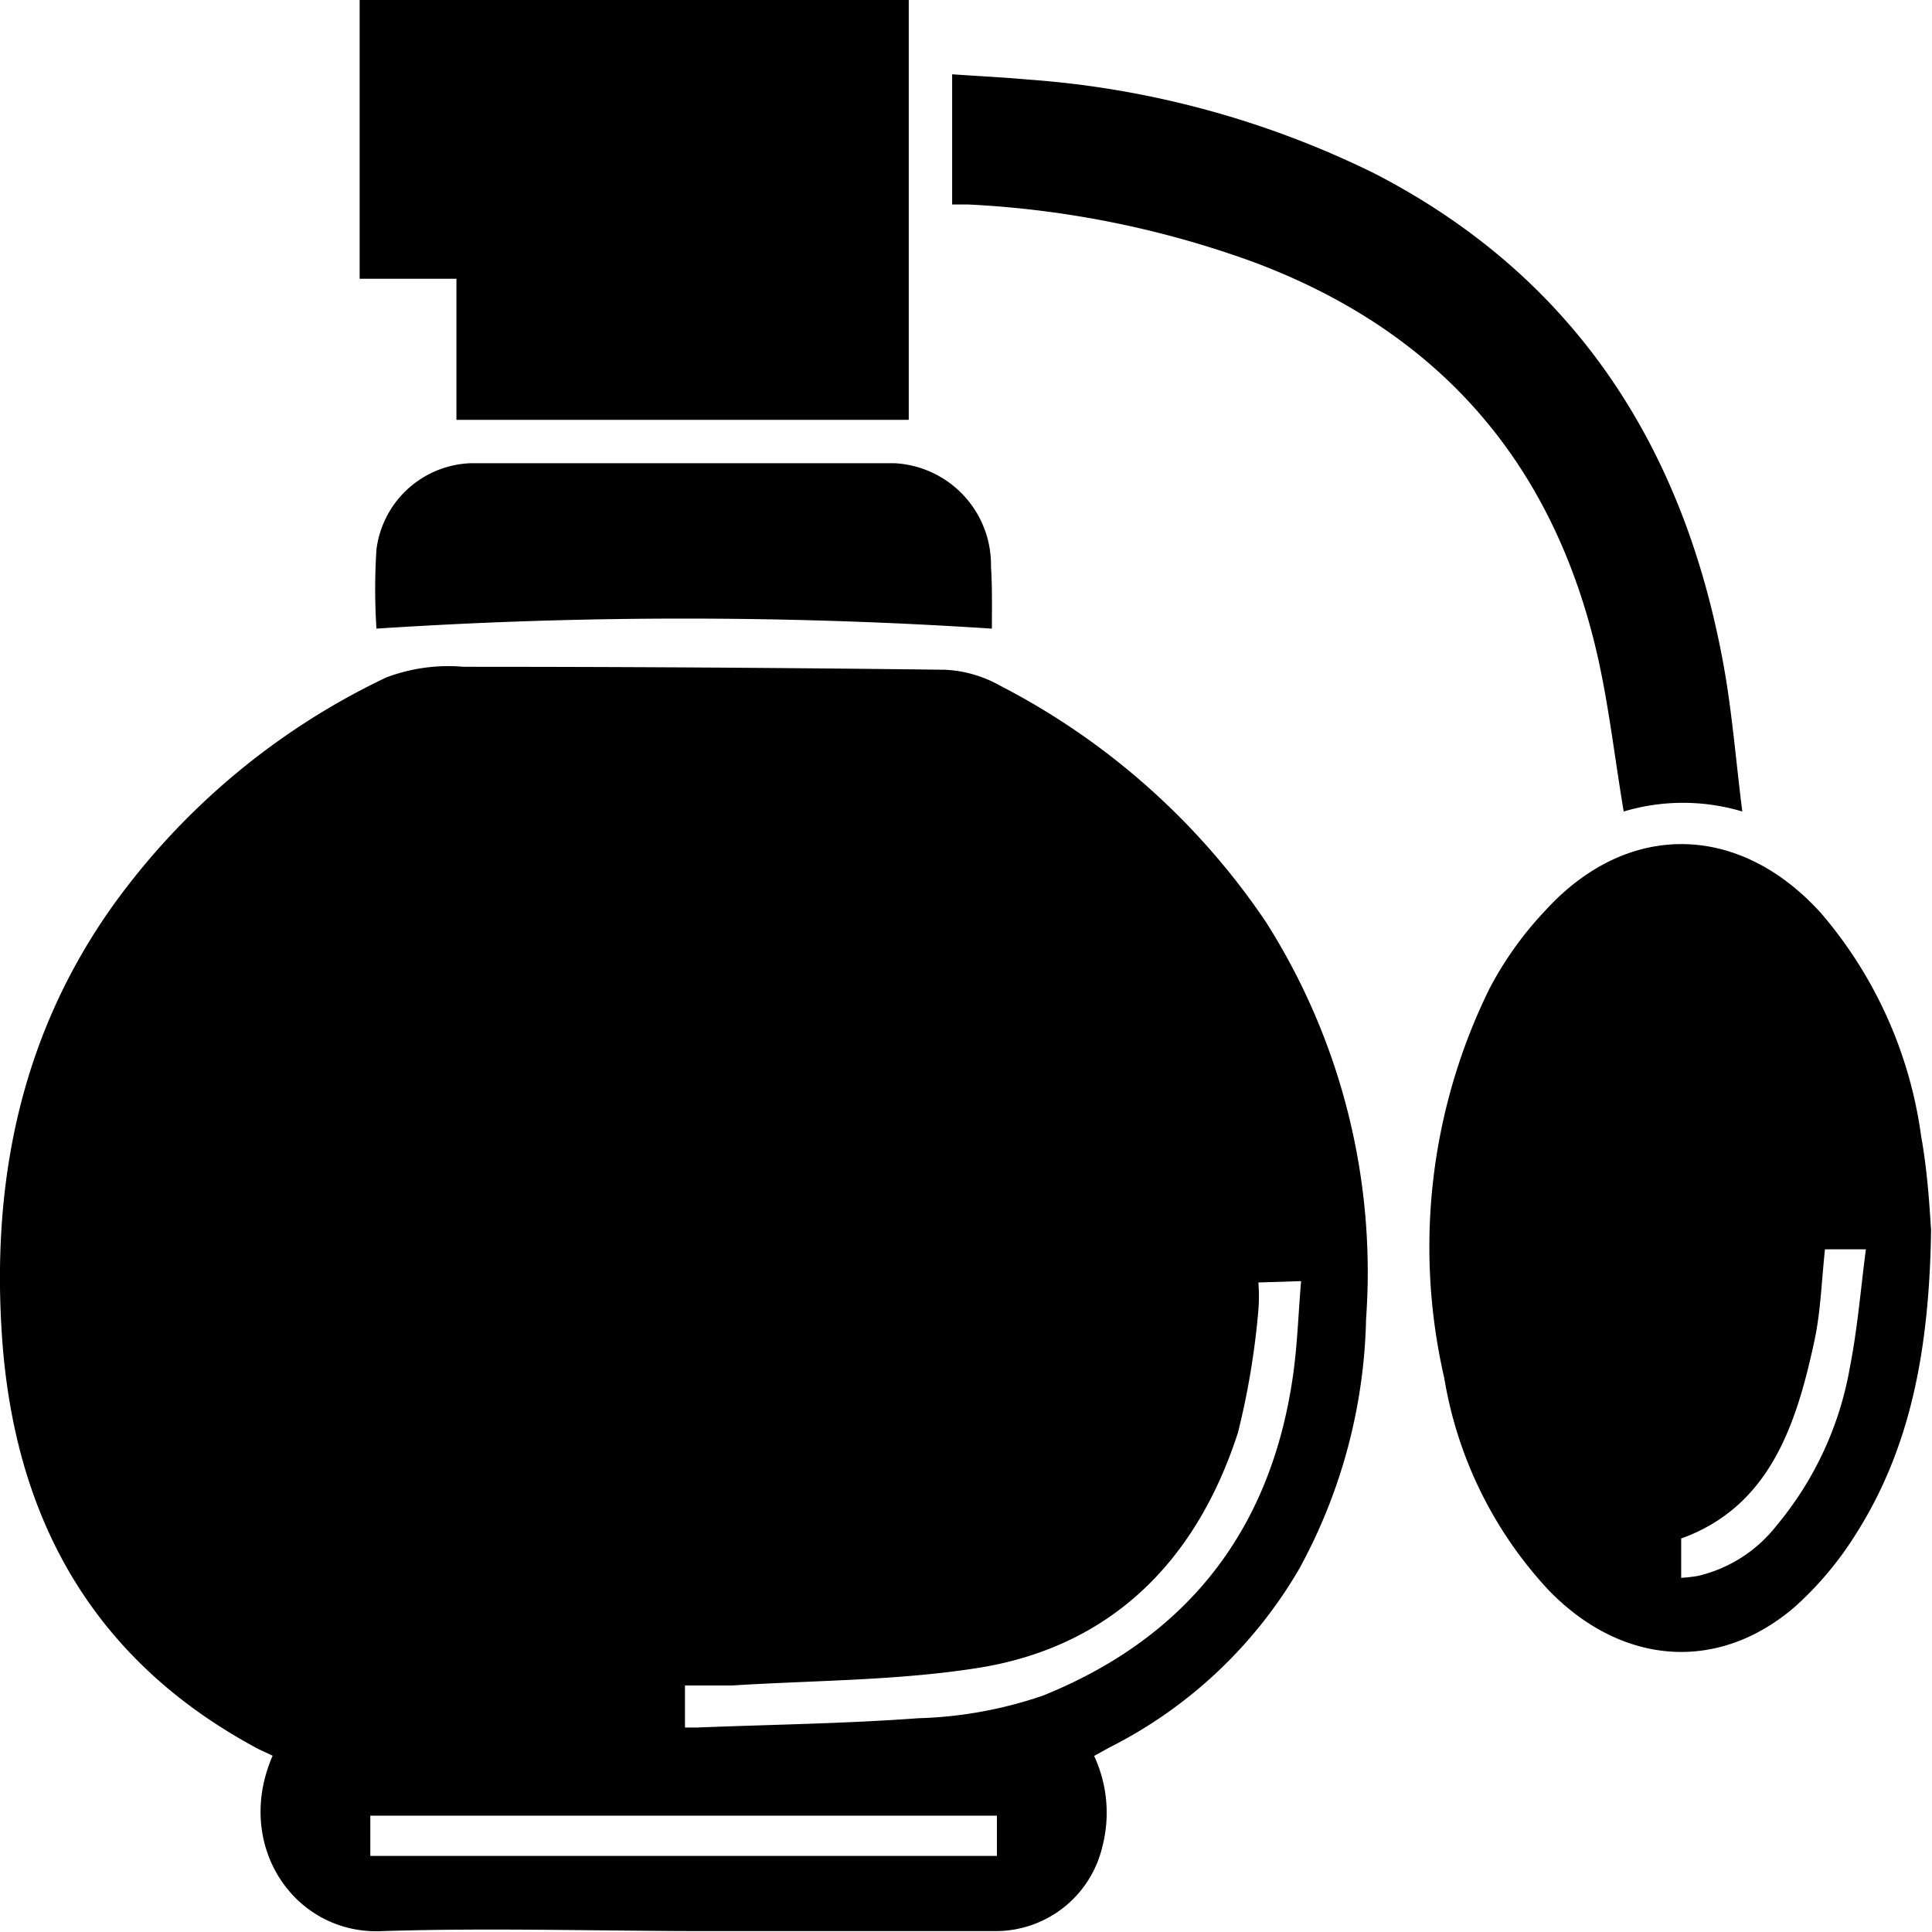
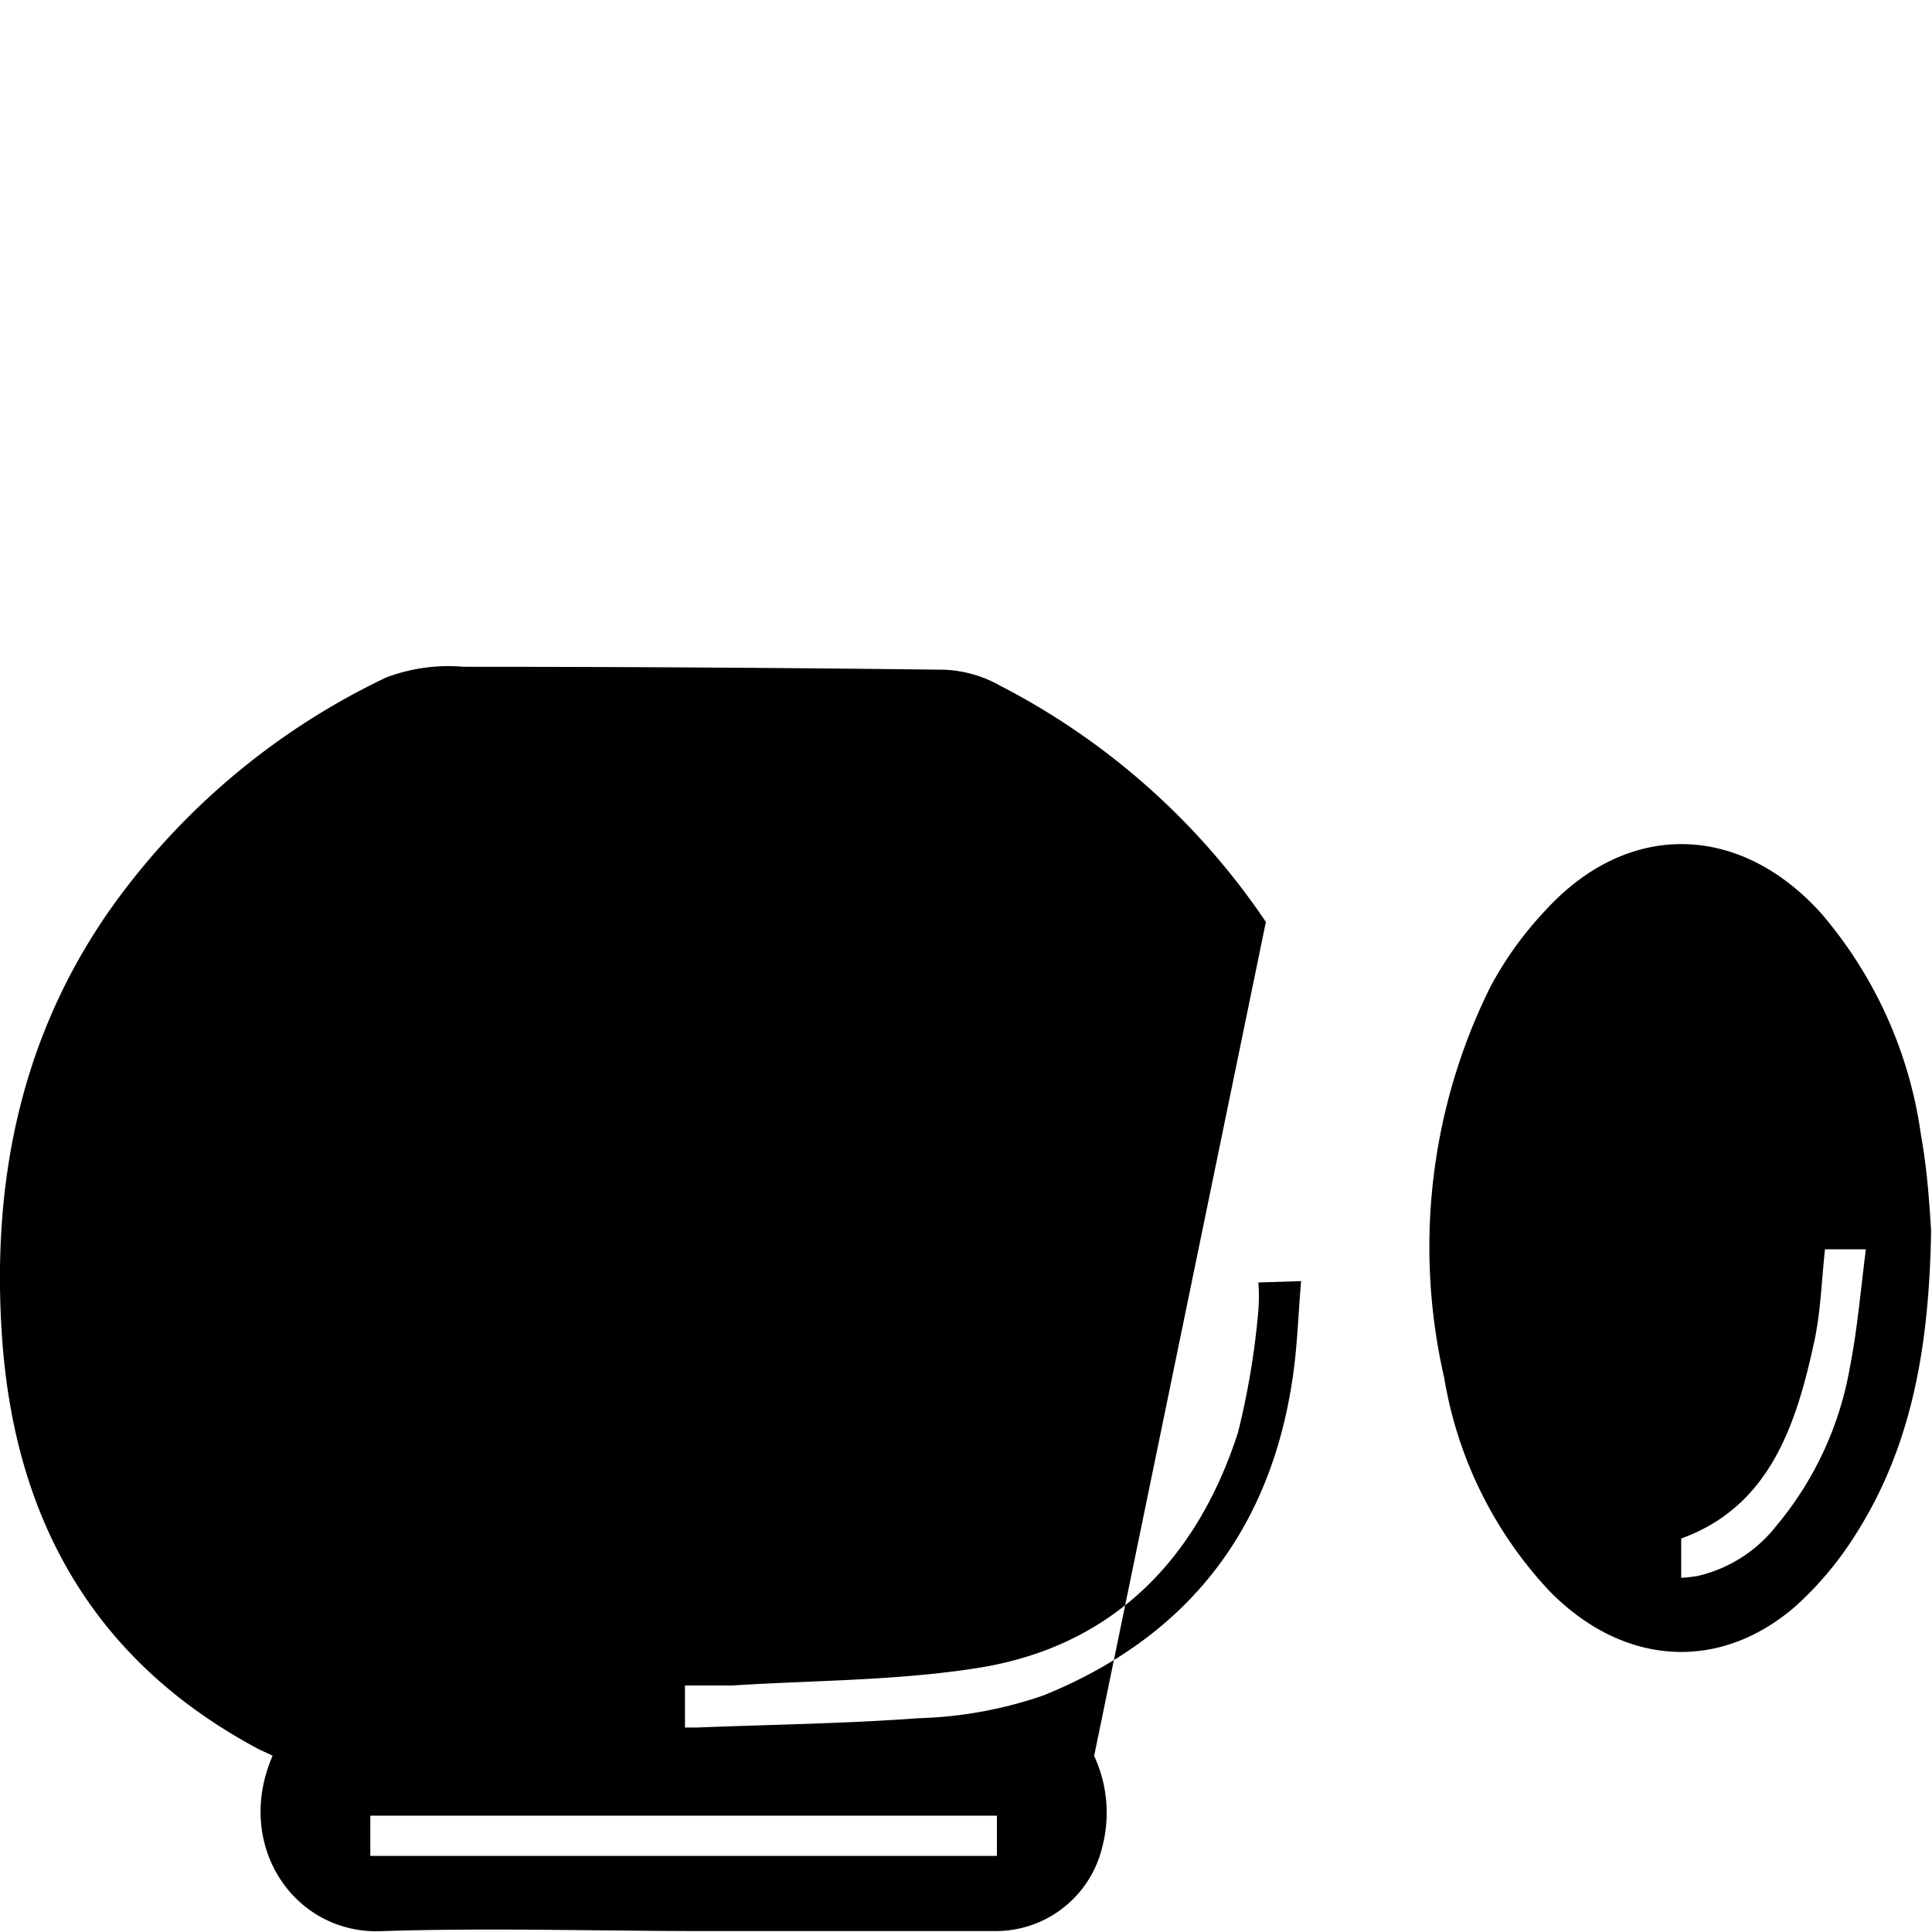
<svg xmlns="http://www.w3.org/2000/svg" viewBox="0 0 85.04 85.04">
  <g id="Layer_2" data-name="Layer 2">
    <g id="Layer_1-2" data-name="Layer 1">
-       <path d="M48.16,77.29a5.93,5.93,0,0,1,.36,4A4.82,4.82,0,0,1,43.85,85H31.17c-4.78,0-9.55-.15-14.32,0C13,85.2,10.27,81.26,12,77.28L11.4,77C4.35,73.25.62,67.14.08,58.71-.37,51.79,1,45.41,5,39.82a31.41,31.41,0,0,1,12-10,7.75,7.75,0,0,1,3.41-.47q10.59,0,21.18.13a5.44,5.44,0,0,1,2.43.7A31.52,31.52,0,0,1,55.72,40.58a28.73,28.73,0,0,1,4.41,17.47,23.92,23.92,0,0,1-2.94,11,20.16,20.16,0,0,1-8.38,7.88Zm7.23-20.84a8,8,0,0,1,0,1.21,34.19,34.19,0,0,1-.9,5.4c-1.89,5.84-5.75,9.44-11.4,10.35-3.58.57-7.24.55-10.87.78-.67,0-1.35,0-2.07,0v1.85c.2,0,.36,0,.52,0,3.25-.13,6.51-.17,9.76-.41a18.43,18.43,0,0,0,5.49-1c6.06-2.45,10-7,11-14.13.19-1.35.23-2.72.35-4.11ZM43.88,79.92H16.3v1.77H43.88Z" />
+       <path d="M48.16,77.29a5.93,5.93,0,0,1,.36,4A4.82,4.82,0,0,1,43.85,85H31.17c-4.78,0-9.55-.15-14.32,0C13,85.2,10.27,81.26,12,77.28L11.4,77C4.35,73.25.62,67.14.08,58.71-.37,51.79,1,45.41,5,39.82a31.41,31.41,0,0,1,12-10,7.75,7.75,0,0,1,3.41-.47q10.59,0,21.18.13a5.44,5.44,0,0,1,2.43.7A31.52,31.52,0,0,1,55.72,40.58Zm7.23-20.84a8,8,0,0,1,0,1.21,34.19,34.19,0,0,1-.9,5.4c-1.89,5.84-5.75,9.44-11.4,10.35-3.58.57-7.24.55-10.87.78-.67,0-1.35,0-2.07,0v1.85c.2,0,.36,0,.52,0,3.25-.13,6.51-.17,9.76-.41a18.43,18.43,0,0,0,5.49-1c6.06-2.45,10-7,11-14.13.19-1.35.23-2.72.35-4.11ZM43.88,79.92H16.3v1.77H43.88Z" />
      <path d="M85,54.15c-.08,5.29-.91,9.6-3.32,13.39A14.91,14.91,0,0,1,79,70.73c-3.36,2.89-7.58,2.59-10.8-.7a18,18,0,0,1-4.63-9.38,25.74,25.74,0,0,1,2-17.15A15.37,15.37,0,0,1,68,40.1c3.63-4,8.57-3.89,12.17.11A19,19,0,0,1,84.56,50C84.85,51.59,84.94,53.25,85,54.15ZM74,69.45a6.88,6.88,0,0,0,.72-.08,6.17,6.17,0,0,0,3.47-2.21,14.83,14.83,0,0,0,3.24-7c.33-1.68.47-3.4.7-5.17h-1.8c-.15,1.38-.19,2.74-.46,4-.81,3.79-2,7.33-5.87,8.73Z" />
-       <path d="M40,18.48H20.09V12.27H15.83V0H40Z" />
-       <path d="M41.91,9V3.27c1.13.08,2.22.13,3.32.23A41.07,41.07,0,0,1,60.51,7.64c8.62,4.45,13.67,11.86,15.42,22,.33,1.95.49,3.94.76,6.08a9.09,9.09,0,0,0-5.22,0c-.42-2.49-.69-5-1.28-7.39-2.12-8.58-7.39-13.94-15-16.79A42.76,42.76,0,0,0,42.6,9Z" />
-       <path d="M43.66,27.67a207.53,207.53,0,0,0-27.09,0,27,27,0,0,1,0-3.48,4.34,4.34,0,0,1,4.13-3.8q9.35,0,18.69,0a4.48,4.48,0,0,1,4.23,4.54C43.68,25.87,43.66,26.81,43.66,27.67Z" />
    </g>
  </g>
</svg>